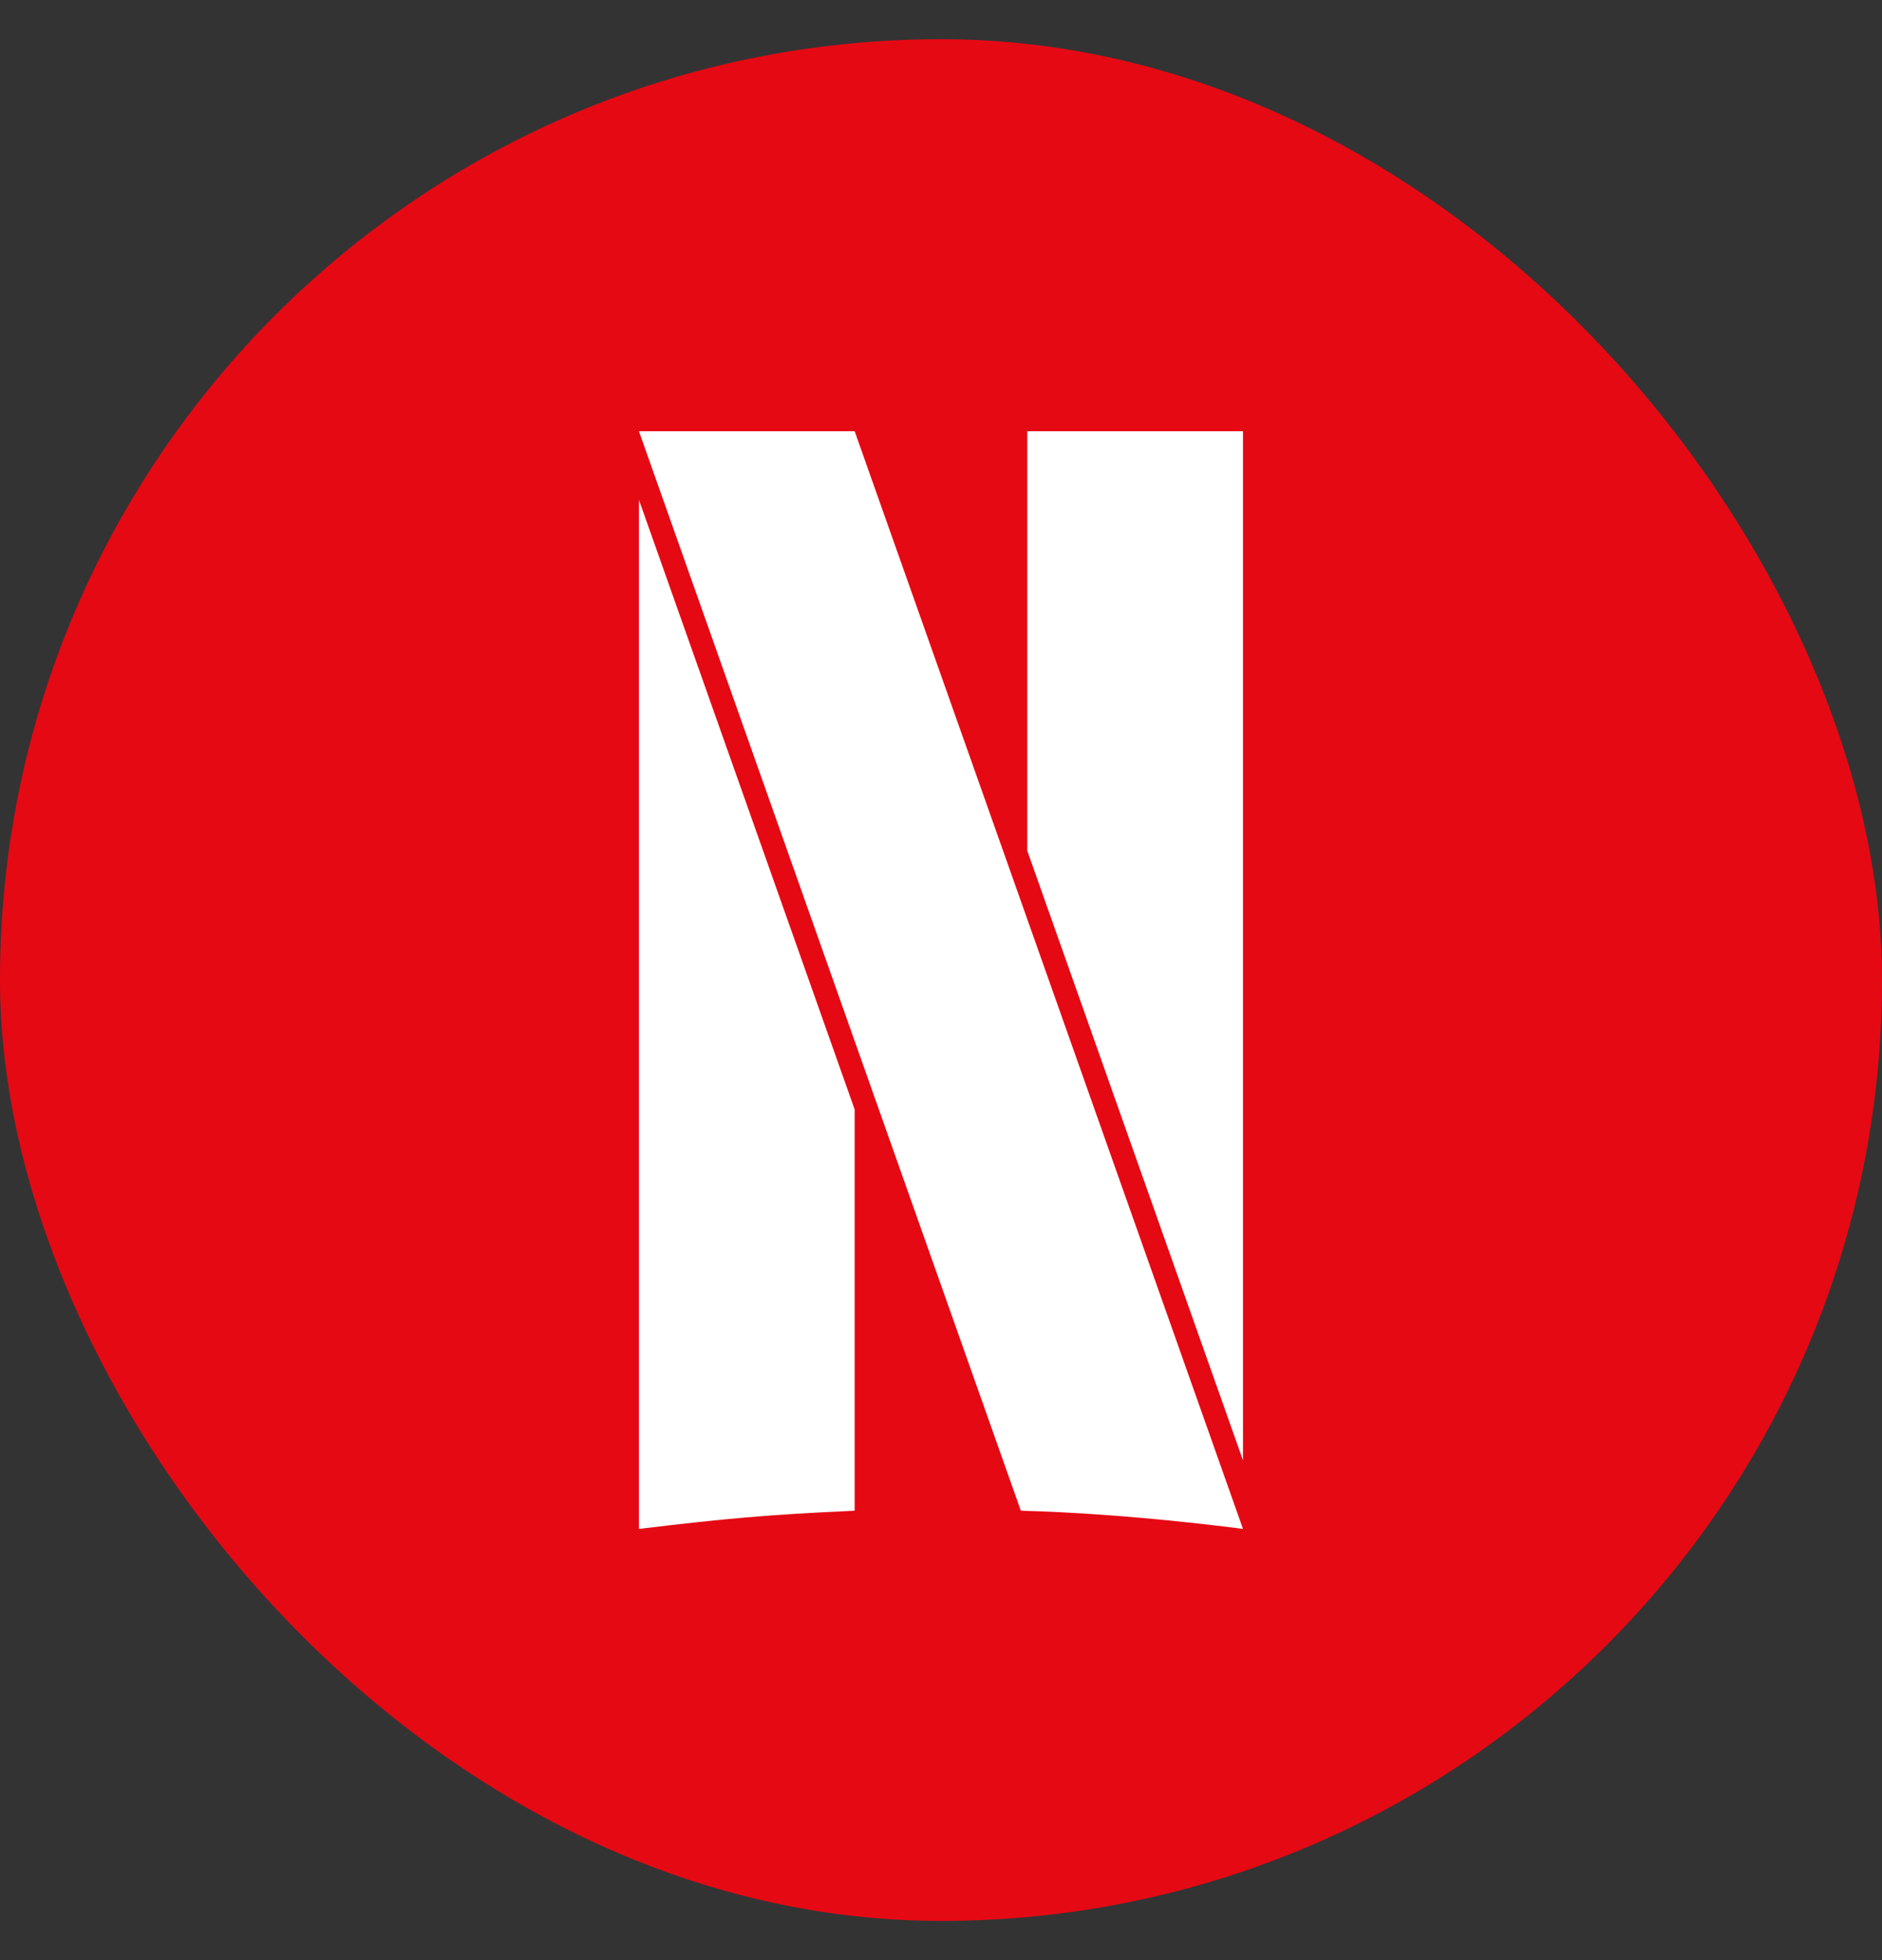
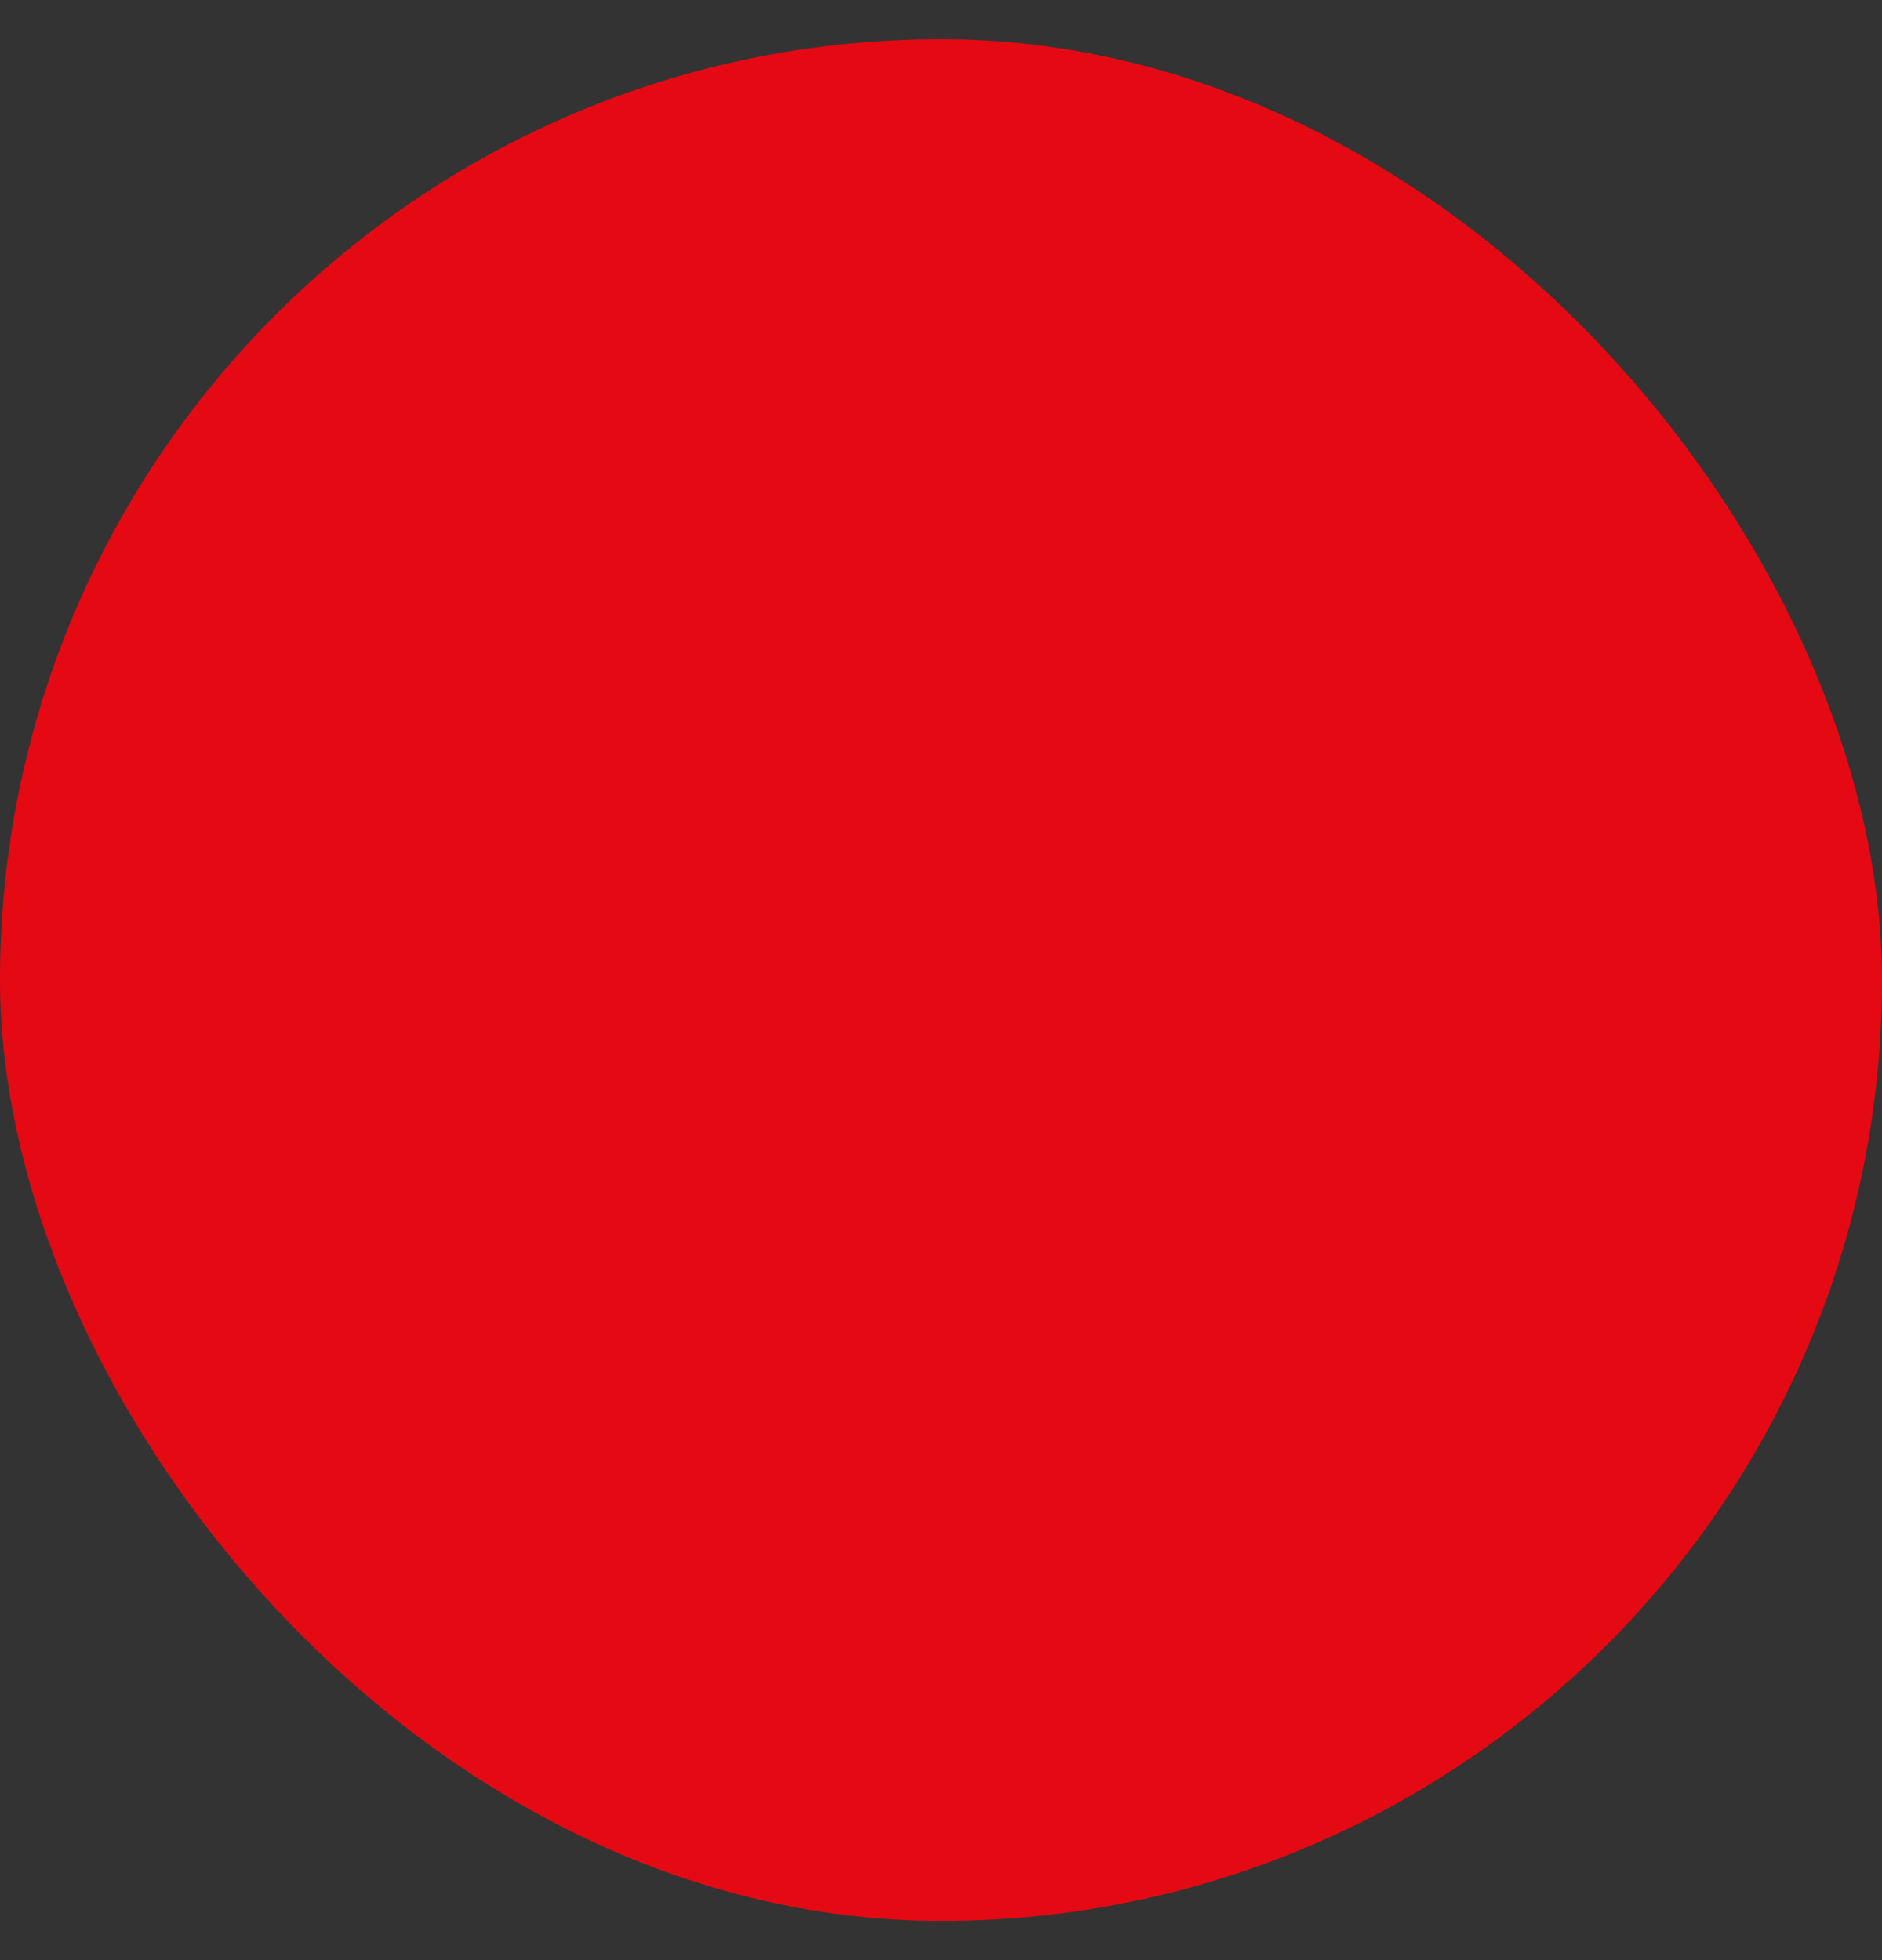
<svg xmlns="http://www.w3.org/2000/svg" width="24" height="25" viewBox="0 0 24 25" fill="none">
  <rect x="0" y="0" width="24" height="25" fill="#333333" stroke="none" />
  <rect y="0.5" width="24" height="24" rx="12" fill="#E50914" />
  <g clip-path="url(#clip0_10711_103062)">
-     <path d="M8.148 5.5L13.018 19.268C14.387 19.302 15.851 19.5 15.851 19.5L10.899 5.5H8.148ZM13.1 5.5V10.85L15.851 18.626V5.5H13.1ZM8.148 6.375V19.5C9.241 19.369 9.788 19.318 10.899 19.268V14.151L8.148 6.375Z" fill="white" />
+     <path d="M8.148 5.5L13.018 19.268C14.387 19.302 15.851 19.5 15.851 19.5L10.899 5.5H8.148ZM13.1 5.5V10.85L15.851 18.626V5.5H13.1M8.148 6.375V19.5C9.241 19.369 9.788 19.318 10.899 19.268V14.151L8.148 6.375Z" fill="white" />
  </g>
  <defs>
    <clipPath id="clip0_10711_103062">
-       <rect width="14" height="14" fill="white" transform="translate(5 5.5)" />
-     </clipPath>
+       </clipPath>
  </defs>
</svg>